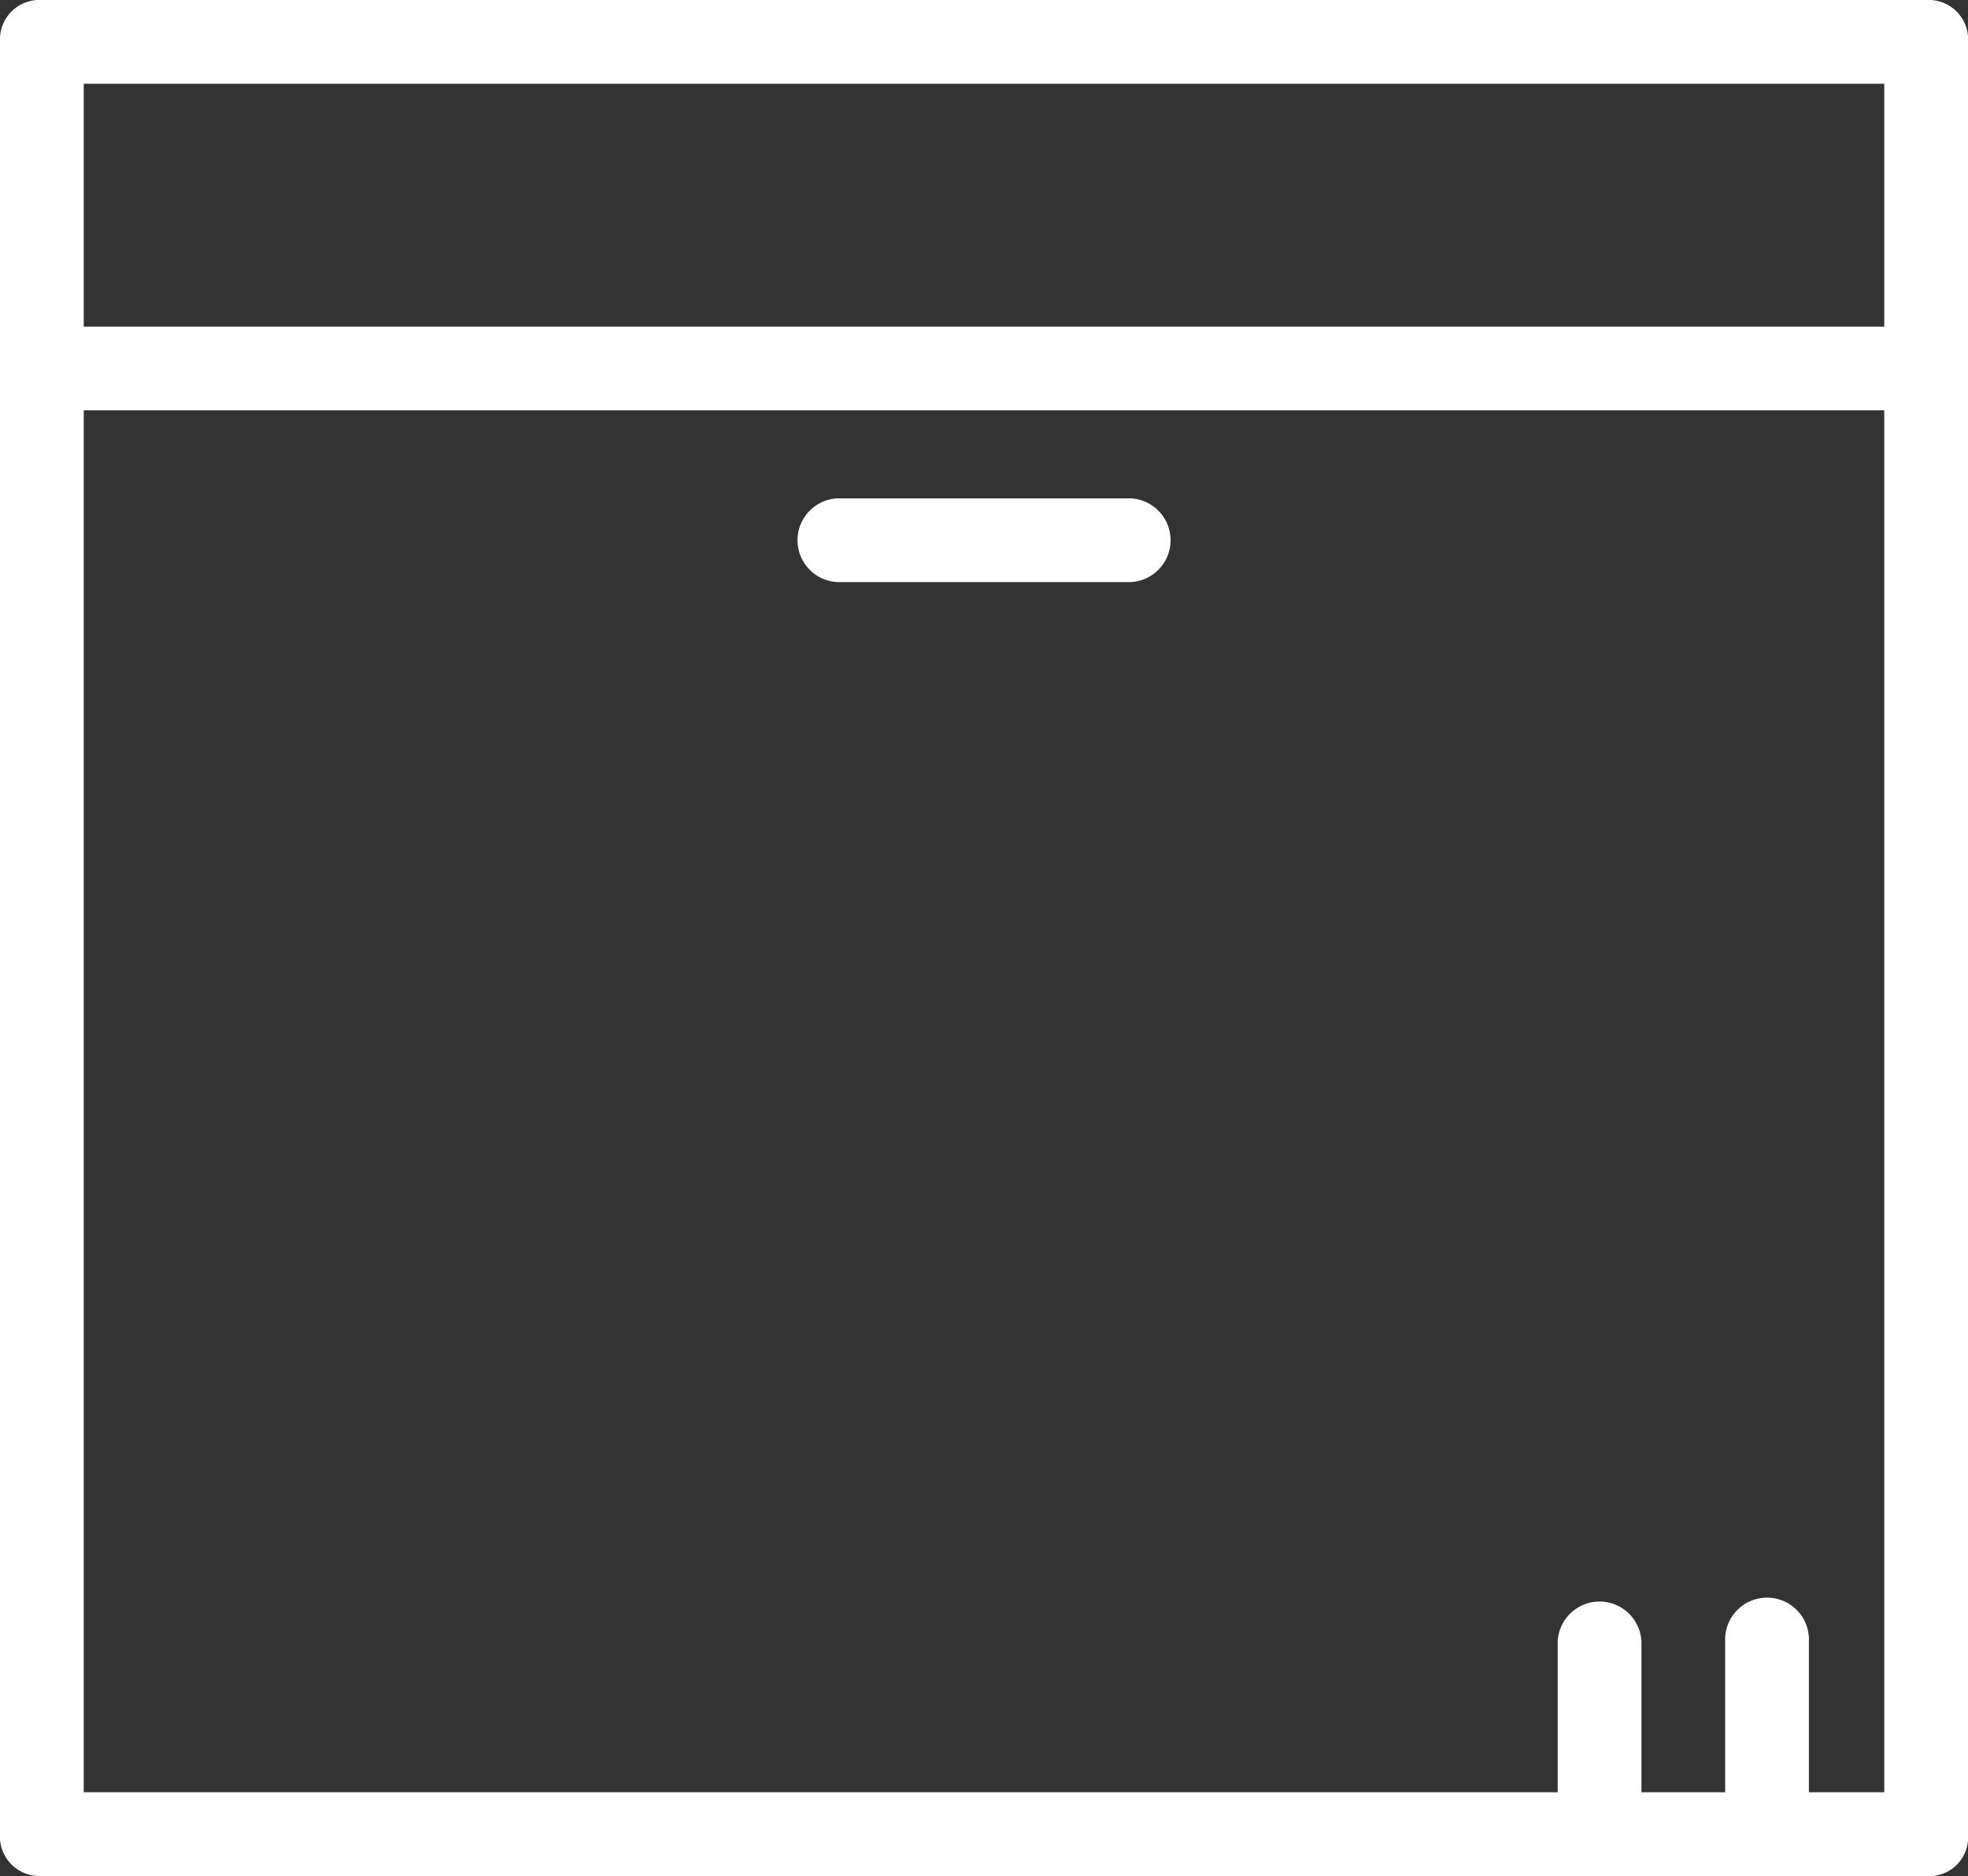
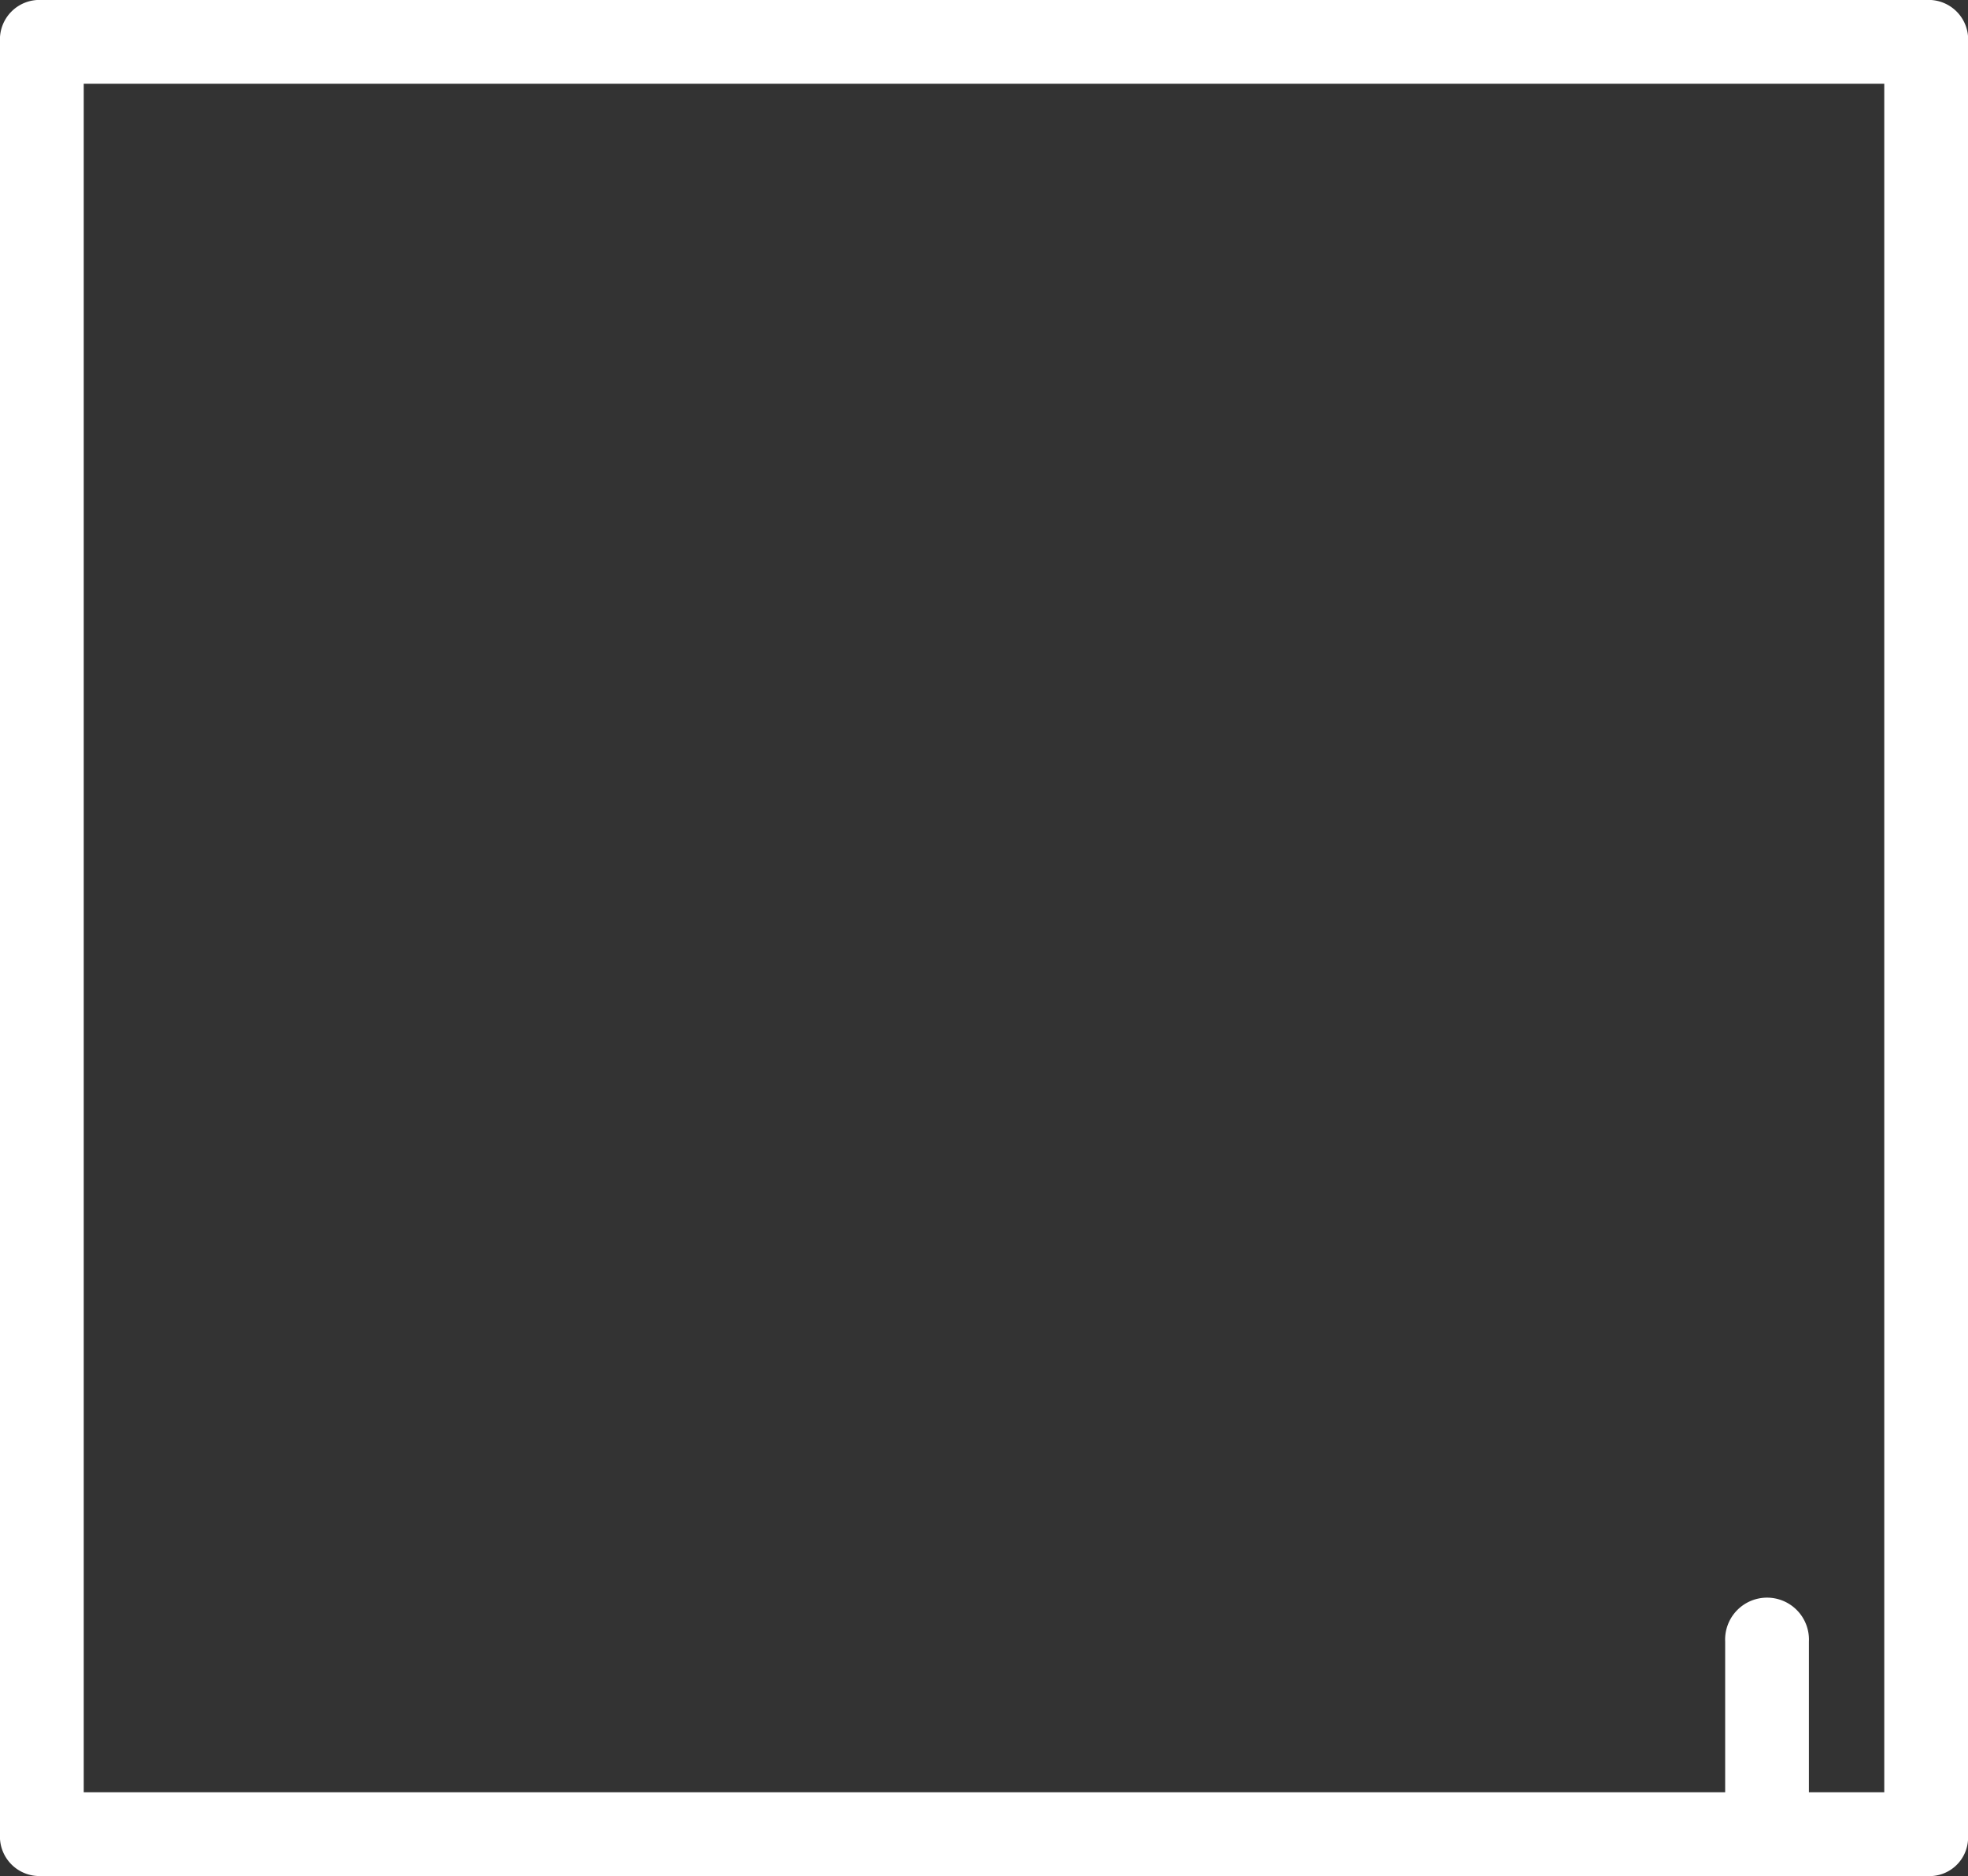
<svg xmlns="http://www.w3.org/2000/svg" width="21.598" height="20.587" viewBox="0 0 21.598 20.587">
  <rect x="0" y="0" width="21.598" height="20.587" fill="#333333" stroke="none" />
  <defs>
    <style>.a{fill:#fff;}</style>
  </defs>
  <g transform="translate(0 0)">
    <path class="a" d="M21.639,22.187H.96a.434.434,0,0,1-.46-.46V2.06A.434.434,0,0,1,.96,1.6H21.639a.434.434,0,0,1,.46.46V21.774A.424.424,0,0,1,21.639,22.187Zm-20.22-.919h19.76V2.519H1.419Z" transform="translate(-0.5 -1.6)" />
    <g transform="translate(0 3.584)">
-       <path class="a" d="M21.639,10.319H.96a.46.46,0,1,1,0-.919H21.639a.46.46,0,1,1,0,.919Z" transform="translate(-0.5 -9.4)" />
-     </g>
+       </g>
    <g transform="translate(8.731 5.469)">
-       <path class="a" d="M23.176,14.419H19.96a.46.46,0,0,1,0-.919h3.217a.46.46,0,0,1,0,.919Z" transform="translate(-19.5 -13.5)" />
-     </g>
+       </g>
    <g transform="translate(17.095 17.554)">
      <g transform="translate(1.838)">
        <path class="a" d="M42.16,42.833a.434.434,0,0,1-.46-.46V40.26a.46.46,0,1,1,.919,0v2.114A.46.46,0,0,1,42.16,42.833Z" transform="translate(-41.7 -39.8)" />
      </g>
-       <path class="a" d="M38.16,42.833a.434.434,0,0,1-.46-.46V40.26a.46.46,0,0,1,.919,0v2.114A.46.46,0,0,1,38.16,42.833Z" transform="translate(-37.7 -39.8)" />
    </g>
  </g>
</svg>